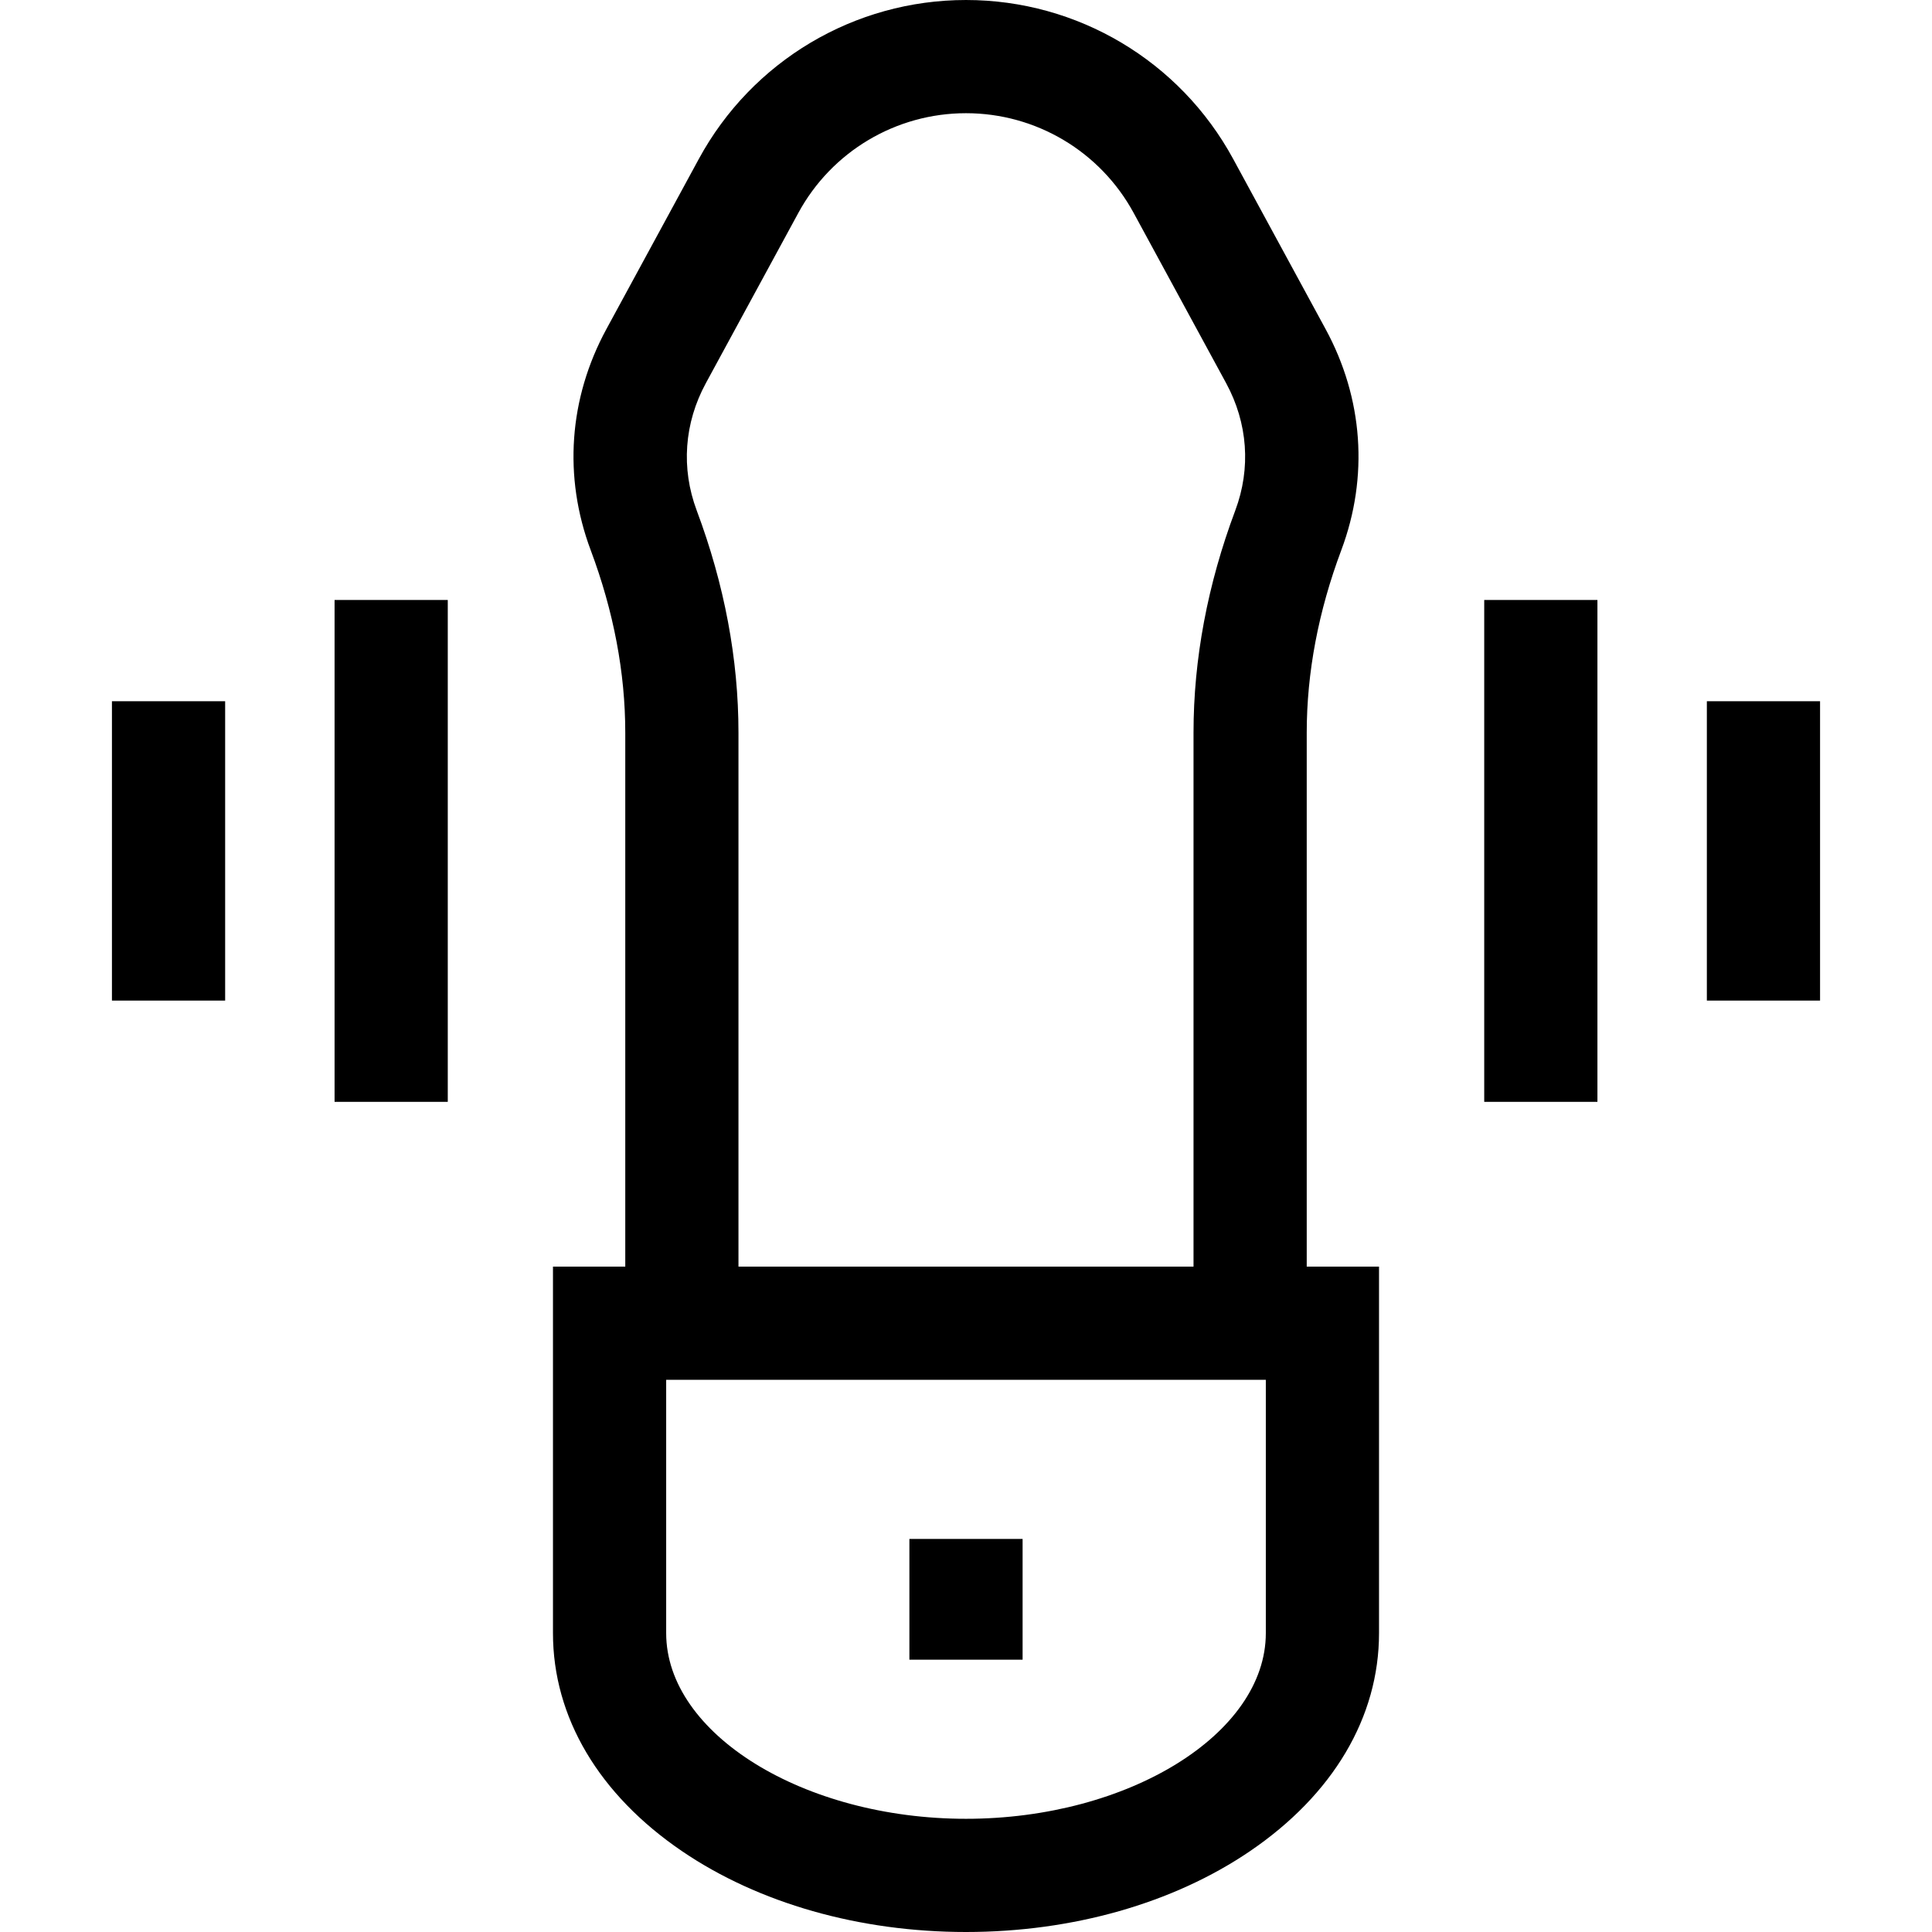
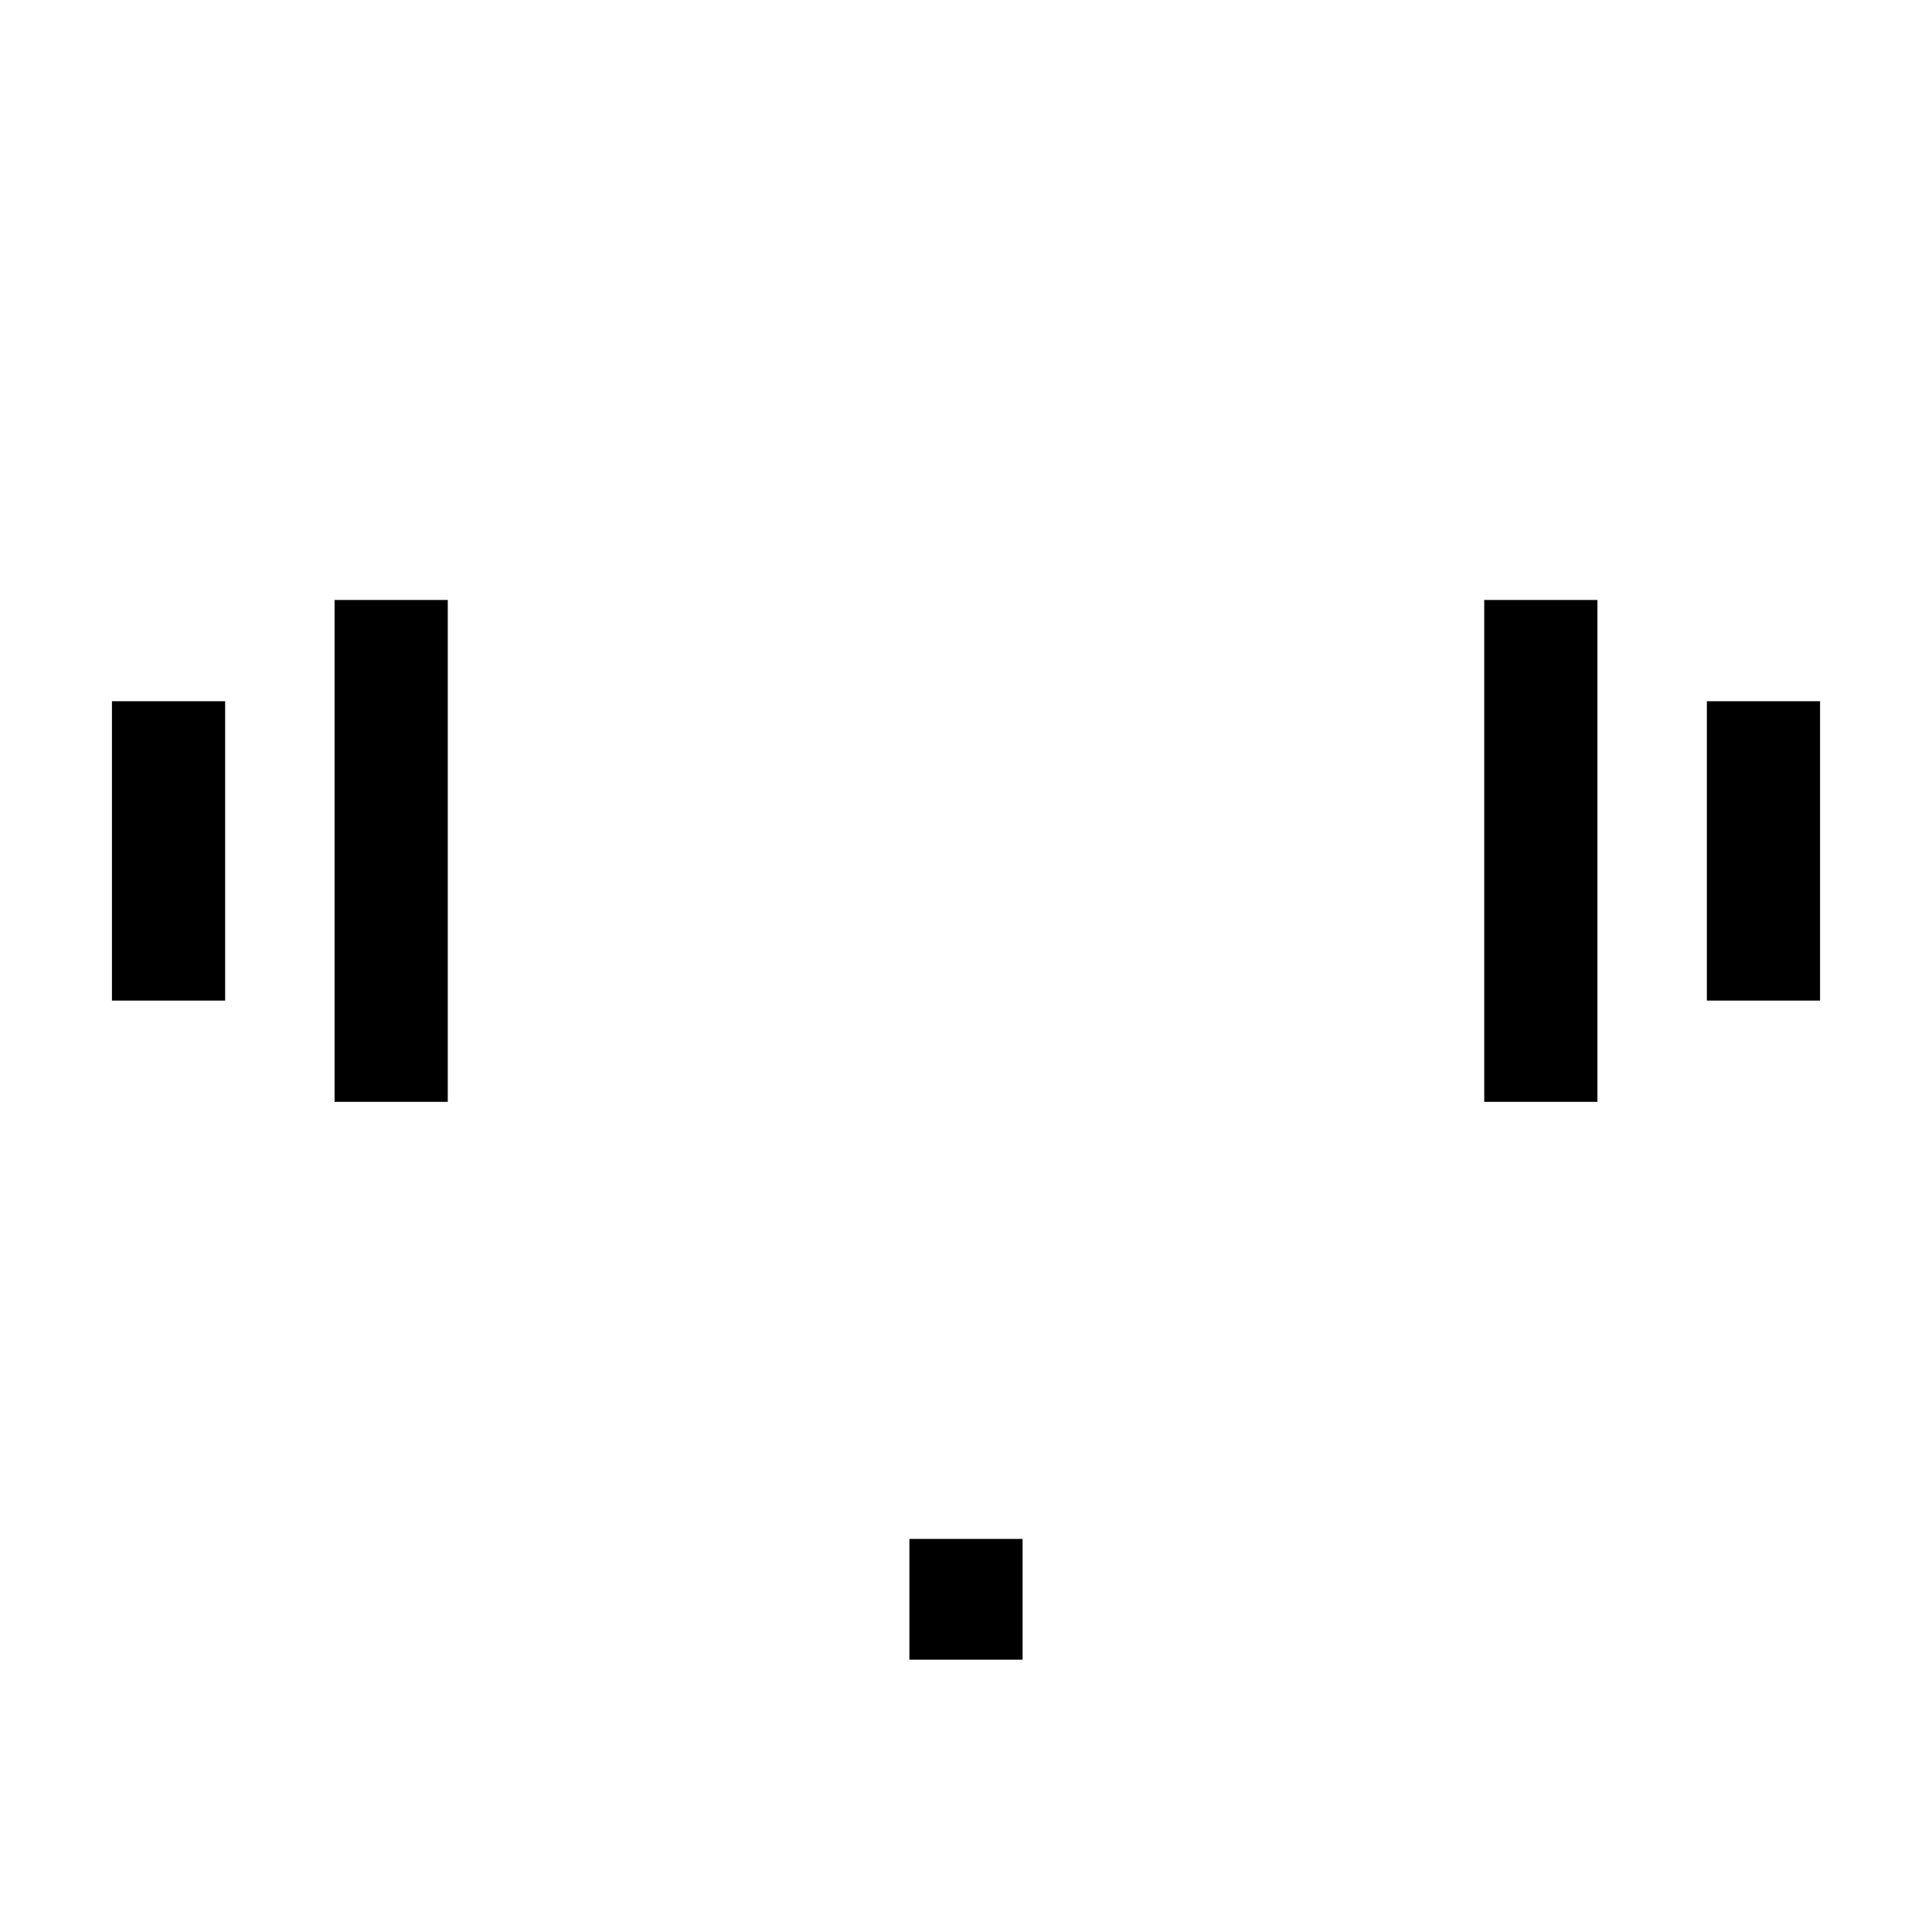
<svg xmlns="http://www.w3.org/2000/svg" id="Capa_1" enable-background="new 0 0 512 512" height="512" viewBox="0 0 512 512" width="512">
  <g>
    <path d="m29.666 185.834h30v79.333h-30z" />
    <path d="m88.664 159.001h30v132.999h-30z" />
    <path d="m452.335 185.834h30v79.333h-30z" />
    <path d="m393.335 159.001h30v132.999h-30z" />
-     <path d="m346.296 194.163c0-15.875 3.082-32.146 9.161-48.363 7.284-19.432 5.806-40.24-4.163-58.593l-24.498-45.098c-14.11-25.973-41.237-42.109-70.797-42.109s-56.688 16.136-70.796 42.109l-24.498 45.098c-9.97 18.353-11.448 39.162-4.163 58.593 6.079 16.219 9.161 32.49 9.161 48.363v141.506h-19.16v97.13c0 22.271 12.158 42.799 34.233 57.803 20.303 13.798 47.018 21.398 75.223 21.398 28.206 0 54.921-7.6 75.223-21.398 22.076-15.004 34.233-35.532 34.233-57.803v-97.13h-19.159zm-161.663-58.893c-4.186-11.165-3.321-23.148 2.434-33.742l24.498-45.098c8.855-16.303 25.882-26.43 44.434-26.43s35.579 10.127 44.436 26.43l24.498 45.097c5.754 10.595 6.618 22.578 2.433 33.744-7.345 19.595-11.069 39.409-11.069 58.893v141.506h-120.593v-141.507c0-19.48-3.725-39.295-11.071-58.893zm-8.089 297.529v-67.13h158.912v67.13c0 26.67-36.387 49.201-79.456 49.201s-79.456-22.531-79.456-49.201z" />
    <path d="m240.999 407.834h30v32h-30z" />
  </g>
</svg>